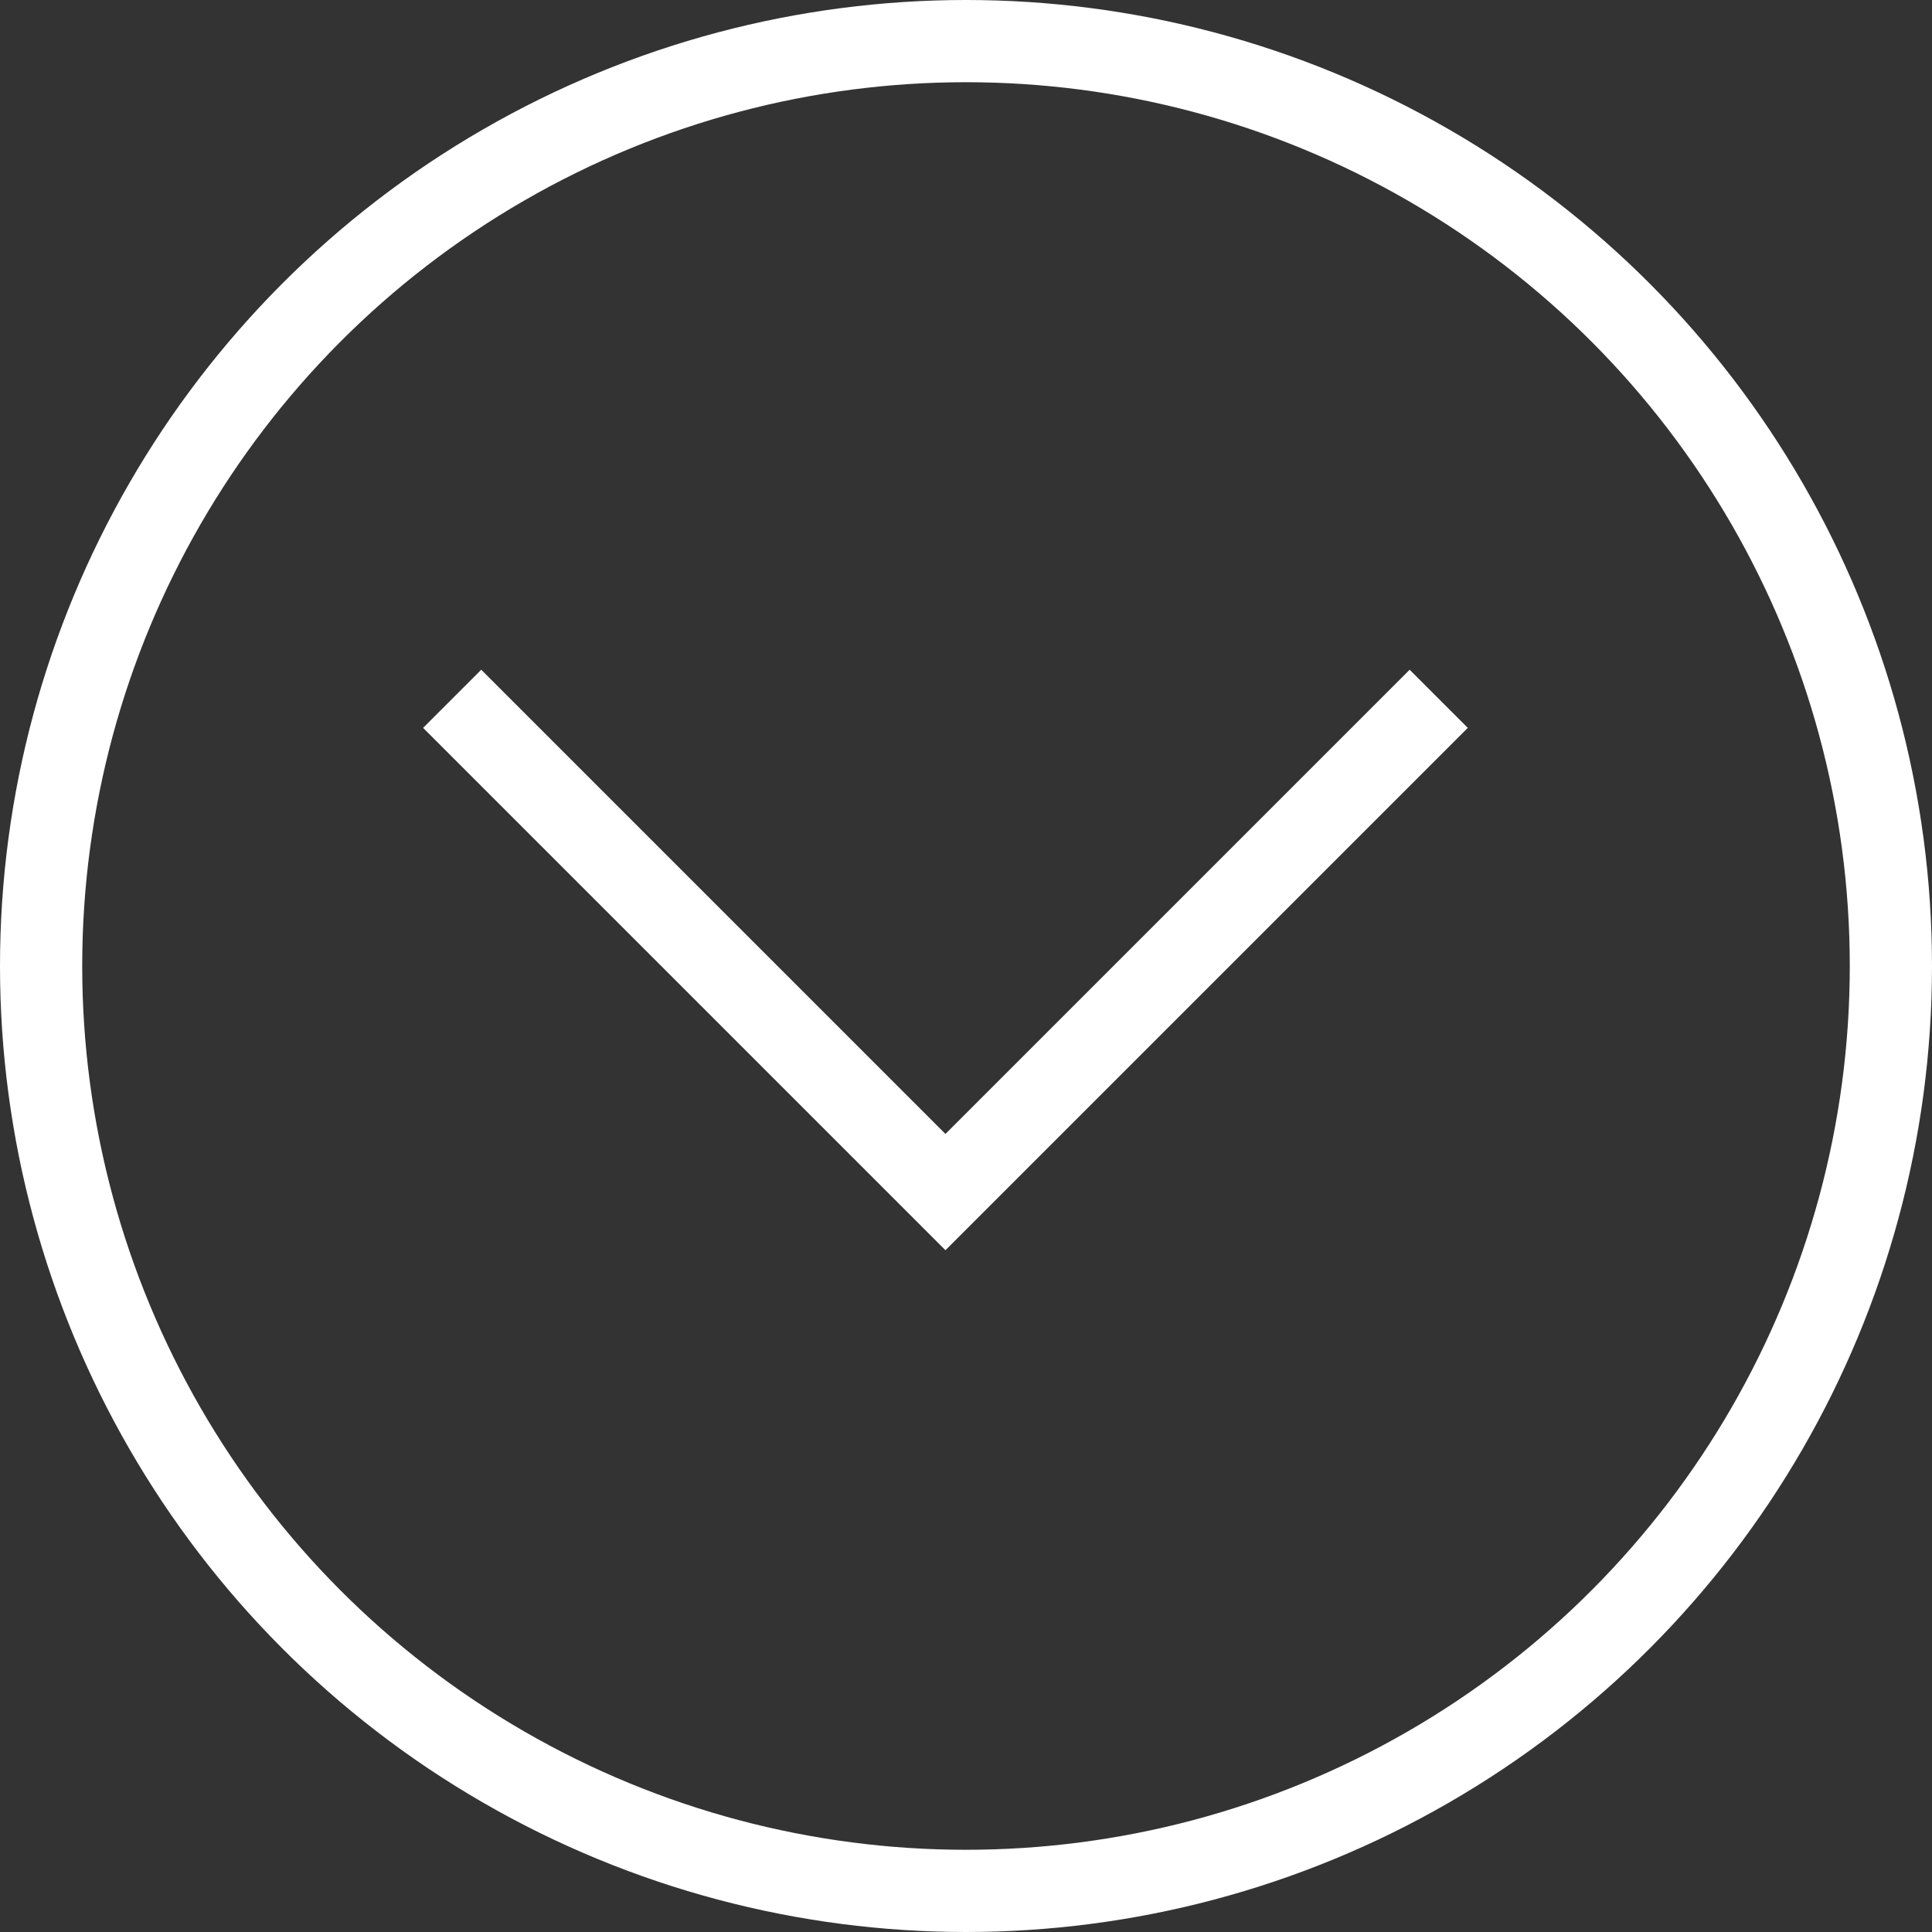
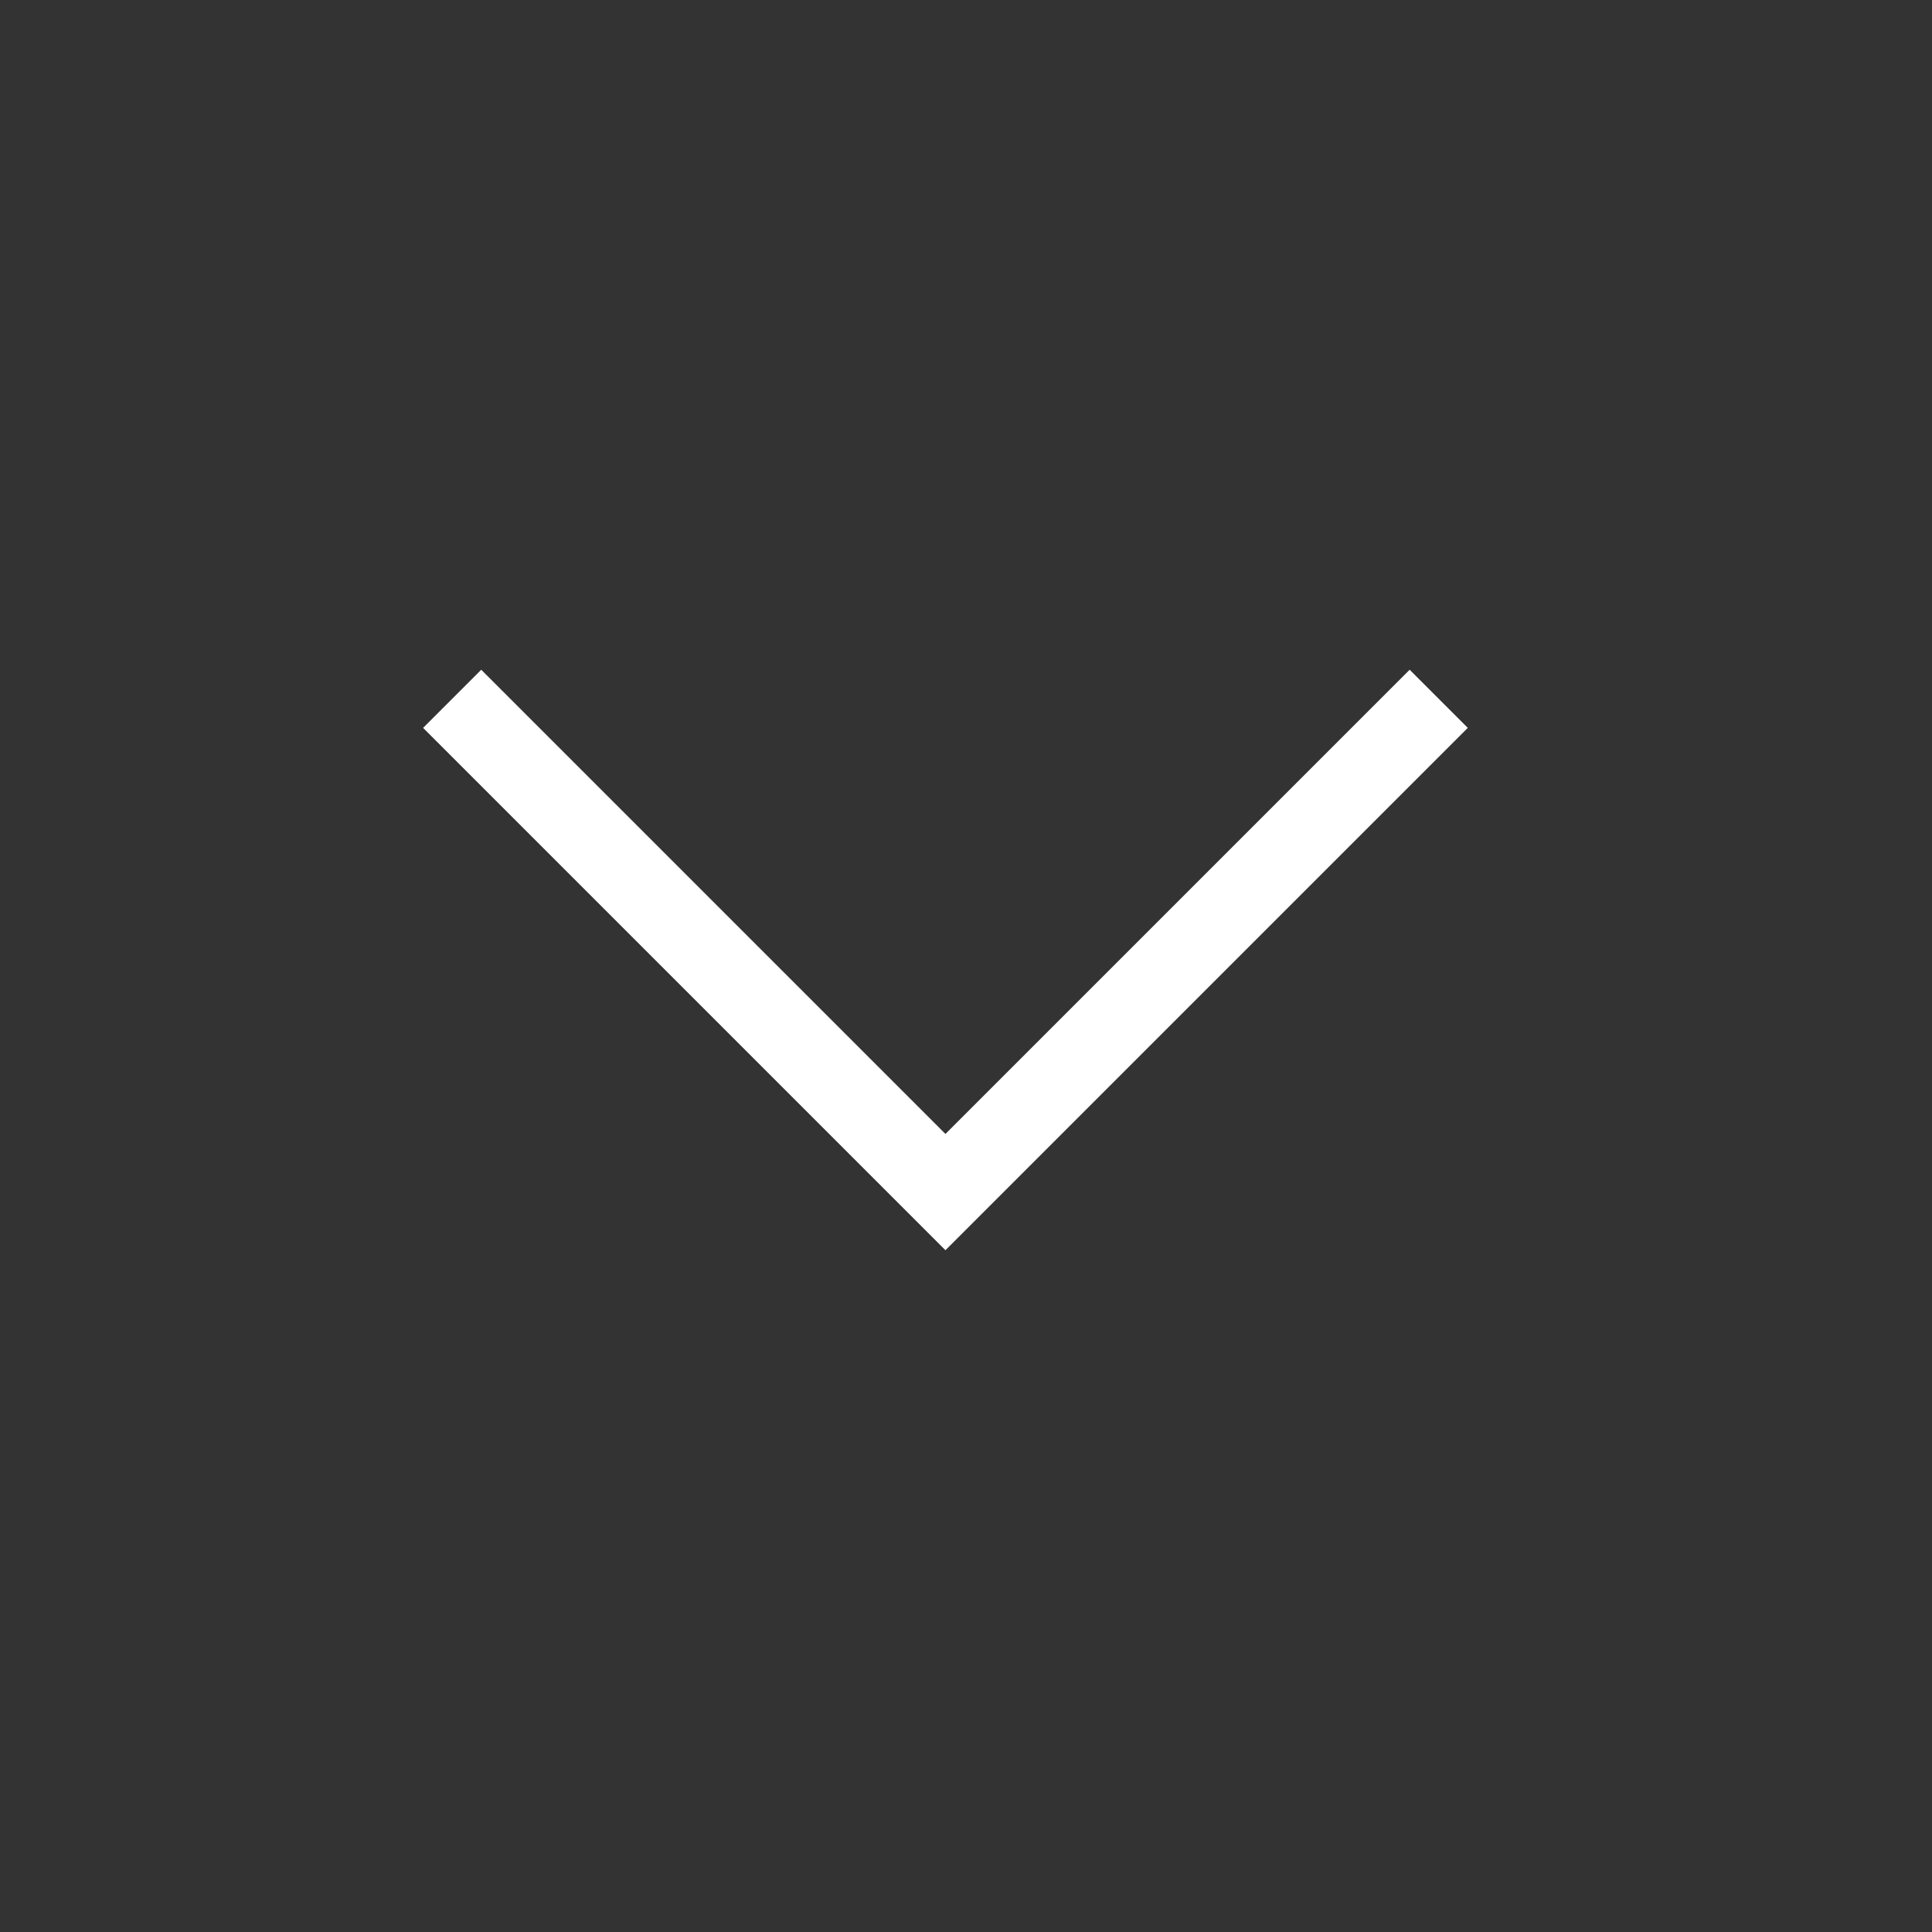
<svg xmlns="http://www.w3.org/2000/svg" width="47" height="47" viewBox="0 0 47 47" fill="none">
  <rect x="0" y="0" width="47" height="47" fill="#333333" stroke="none" />
-   <circle cx="23.5" cy="23.5" r="22.5" stroke="white" stroke-width="2" />
  <path d="M35 17L23 29L11 17" stroke="white" stroke-width="2" />
</svg>